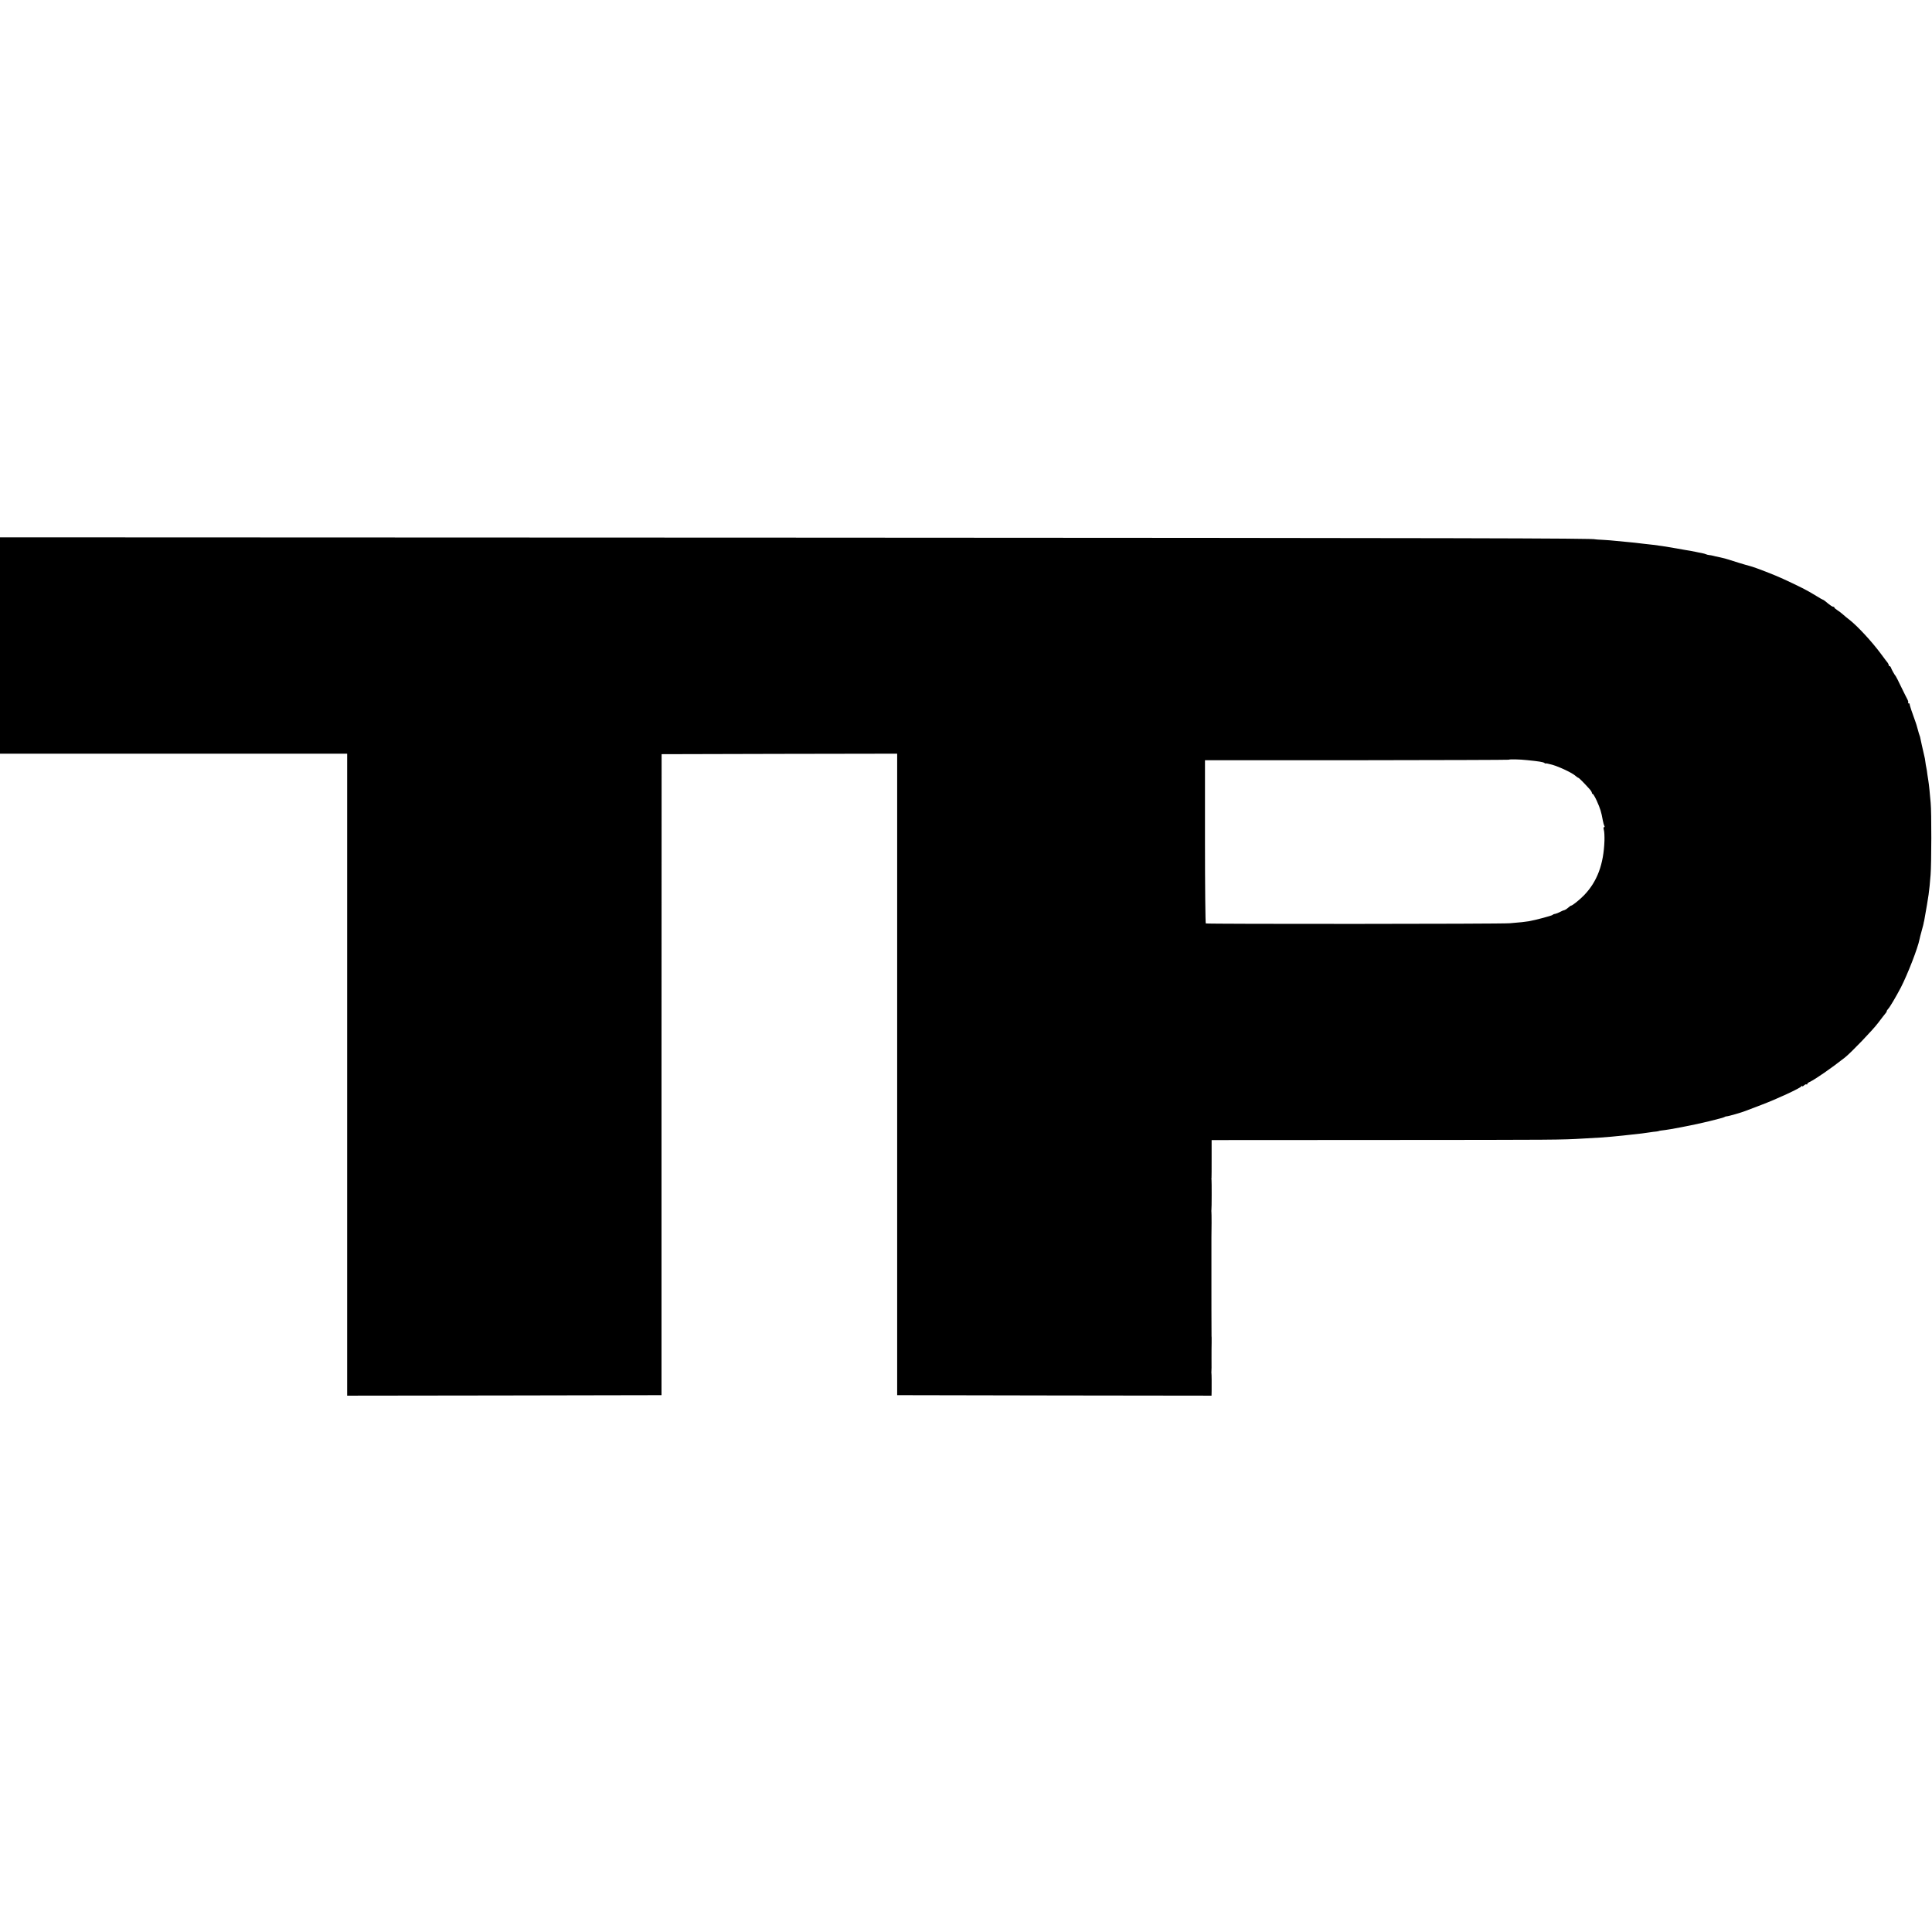
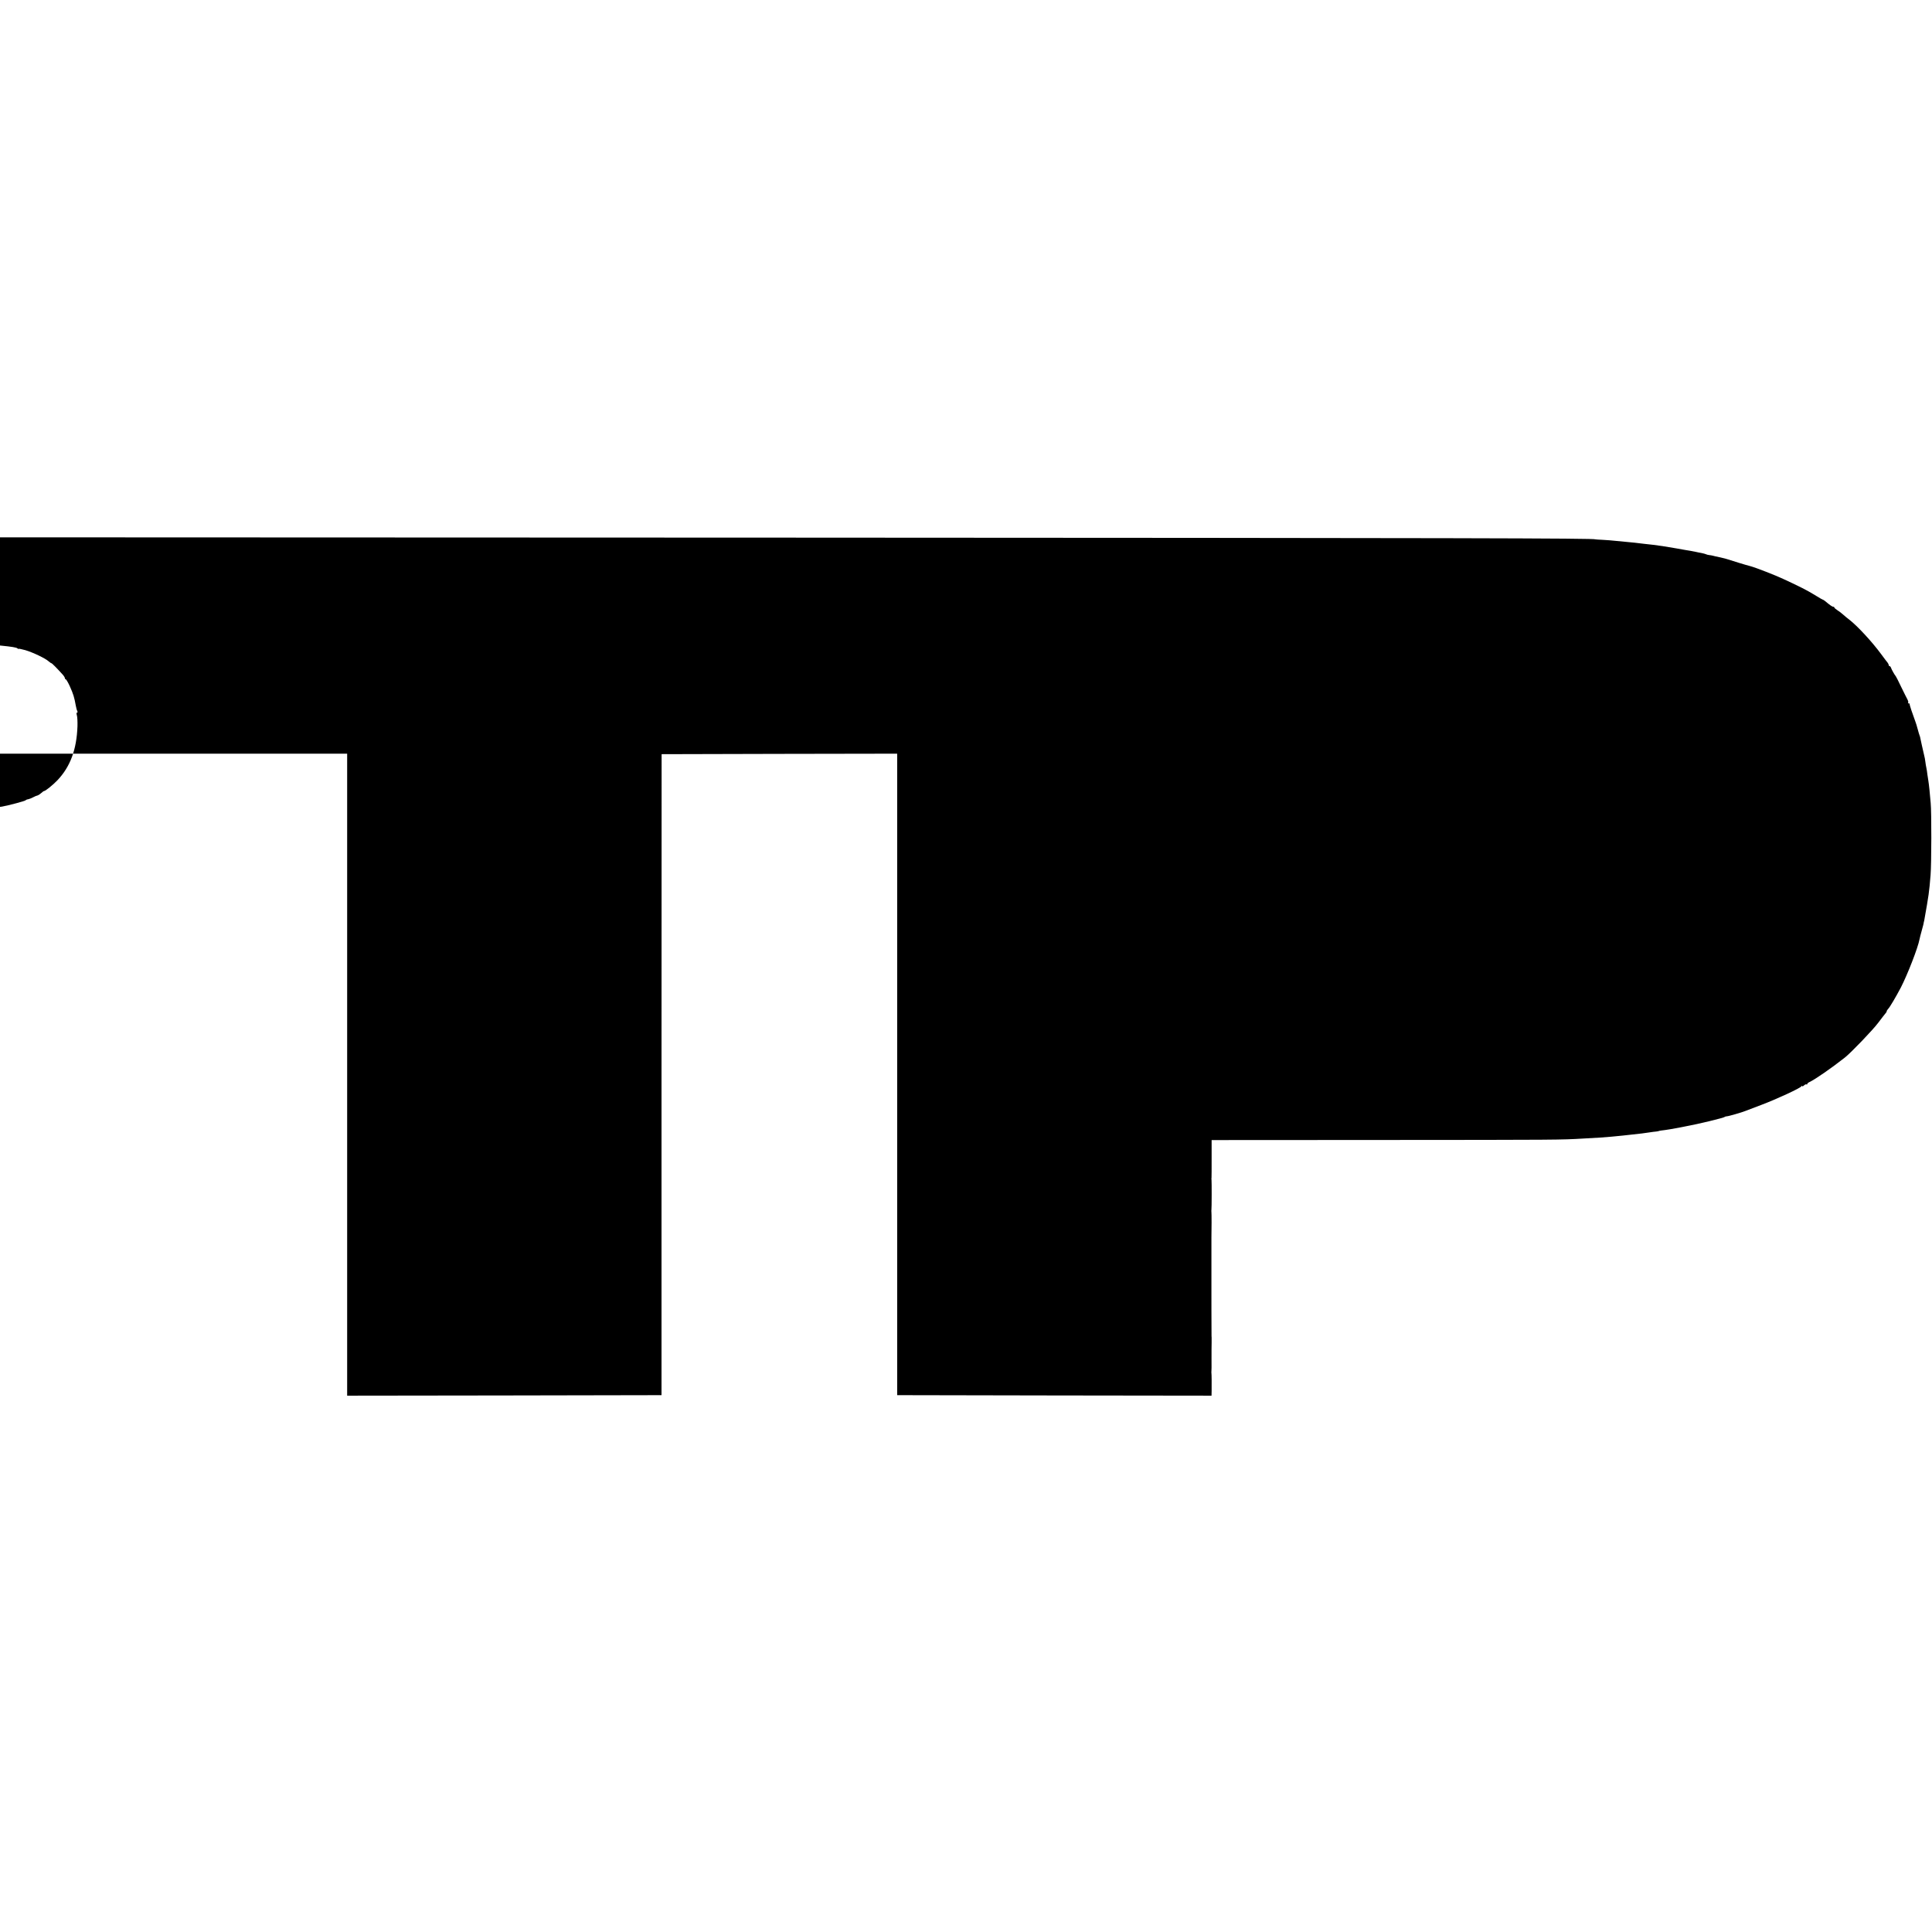
<svg xmlns="http://www.w3.org/2000/svg" version="1.0" width="1920pt" height="1920pt" viewBox="0 0 1920 1920" preserveAspectRatio="xMidYMid meet">
  <g transform="translate(0,1920) scale(0.1,-0.1)" fill="#000000" stroke="none">
-     <path d="M0 12785 l0 -1075 1725 0 1725 0 0 -3190 0 -3190 1562 2 1562 3 0 3185 1 3185 1170 3 1171 2 0 -3187 0 -3188 1562 -3 1562 -2 1 47 c1 68 0 169 -2 179 -1 5 -1 11 0 14 1 3 2 59 1 125 0 66 0 138 1 160 0 22 0 46 0 53 -1 6 -1 20 -1 30 -1 20 -1 460 -1 482 0 8 0 116 0 240 0 124 0 232 0 240 2 59 2 249 0 256 -1 5 -1 14 0 19 3 14 3 288 1 300 -1 6 -2 15 0 20 1 6 1 92 1 193 l0 182 1707 1 c1741 1 1765 1 1982 14 69 4 148 9 175 10 46 3 166 13 225 20 14 2 54 6 90 10 87 9 117 13 170 21 25 4 56 8 70 9 14 2 25 4 25 5 0 1 11 3 25 5 35 3 148 22 195 32 11 2 31 6 45 9 132 24 382 85 390 94 3 3 12 6 20 6 16 0 151 39 185 53 11 5 83 32 160 61 149 56 385 165 397 184 4 6 8 7 8 2 0 -5 8 -2 18 7 10 10 22 14 25 10 4 -3 7 -2 7 4 0 5 11 15 25 21 52 24 216 137 349 242 59 46 280 276 331 345 33 44 66 86 72 93 7 7 13 17 13 22 0 5 6 15 13 22 17 16 79 122 127 213 68 132 171 398 186 480 2 11 12 51 23 90 11 38 19 72 19 75 0 3 0 7 2 10 1 3 4 16 6 30 41 231 46 261 60 435 9 111 10 626 1 715 -4 36 -9 94 -12 130 -4 36 -8 76 -11 90 -2 14 -7 43 -10 65 -2 22 -7 51 -10 65 -3 14 -8 41 -10 60 -2 19 -7 46 -11 60 -3 14 -7 30 -8 35 -2 6 -9 37 -16 70 -7 33 -14 65 -15 70 0 6 -4 17 -7 25 -3 8 -12 35 -18 60 -15 52 -14 51 -21 70 -33 89 -62 176 -60 183 1 4 -3 7 -10 7 -6 0 -8 3 -5 6 4 4 0 19 -7 33 -8 14 -36 71 -63 126 -26 55 -50 102 -53 105 -10 10 -41 65 -47 83 -3 9 -9 17 -14 17 -5 0 -9 5 -9 10 0 6 -5 16 -10 23 -6 7 -35 45 -65 86 -92 125 -237 281 -317 343 -17 12 -45 36 -62 51 -17 15 -43 35 -58 44 -16 10 -28 21 -28 25 0 4 -5 8 -11 8 -10 0 -29 13 -86 60 -7 6 -15 10 -17 10 -3 0 -29 15 -58 33 -29 17 -66 40 -83 49 -60 35 -252 126 -330 158 -44 17 -89 36 -100 40 -33 14 -139 52 -155 55 -24 5 -193 57 -215 65 -11 4 -47 14 -80 21 -33 7 -67 14 -75 17 -8 2 -24 5 -36 6 -11 1 -24 5 -30 8 -5 3 -25 8 -44 12 -19 3 -46 9 -60 12 -32 7 -68 13 -100 18 -14 2 -54 9 -90 16 -116 20 -174 29 -235 36 -27 3 -68 7 -90 10 -80 10 -101 12 -165 18 -36 3 -87 8 -115 11 -27 3 -84 8 -125 10 -41 2 -75 4 -75 5 0 11 -1262 14 -8007 17 l-7848 3 0 -1075z m15175 -1139 c120 -12 161 -19 173 -28 6 -6 12 -8 12 -5 0 3 30 -3 66 -13 75 -22 201 -82 232 -111 12 -10 24 -19 28 -19 6 0 57 -52 112 -113 12 -13 22 -30 22 -36 0 -6 4 -11 9 -11 4 0 22 -30 39 -67 37 -83 45 -110 61 -198 4 -23 11 -46 15 -53 4 -7 3 -12 -3 -12 -6 0 -7 -11 -2 -28 5 -15 7 -63 6 -107 -8 -234 -72 -405 -201 -540 -43 -45 -118 -105 -130 -105 -4 0 -18 -9 -30 -21 -12 -11 -28 -21 -35 -23 -8 -1 -28 -9 -44 -18 -17 -9 -39 -18 -50 -20 -11 -1 -22 -6 -25 -10 -6 -8 -173 -52 -235 -63 -43 -7 -79 -11 -190 -20 -85 -8 -3010 -9 -3022 -2 -4 3 -8 369 -8 814 l0 808 1507 0 c829 1 1509 3 1512 5 5 6 112 4 181 -4z" />
+     <path d="M0 12785 l0 -1075 1725 0 1725 0 0 -3190 0 -3190 1562 2 1562 3 0 3185 1 3185 1170 3 1171 2 0 -3187 0 -3188 1562 -3 1562 -2 1 47 c1 68 0 169 -2 179 -1 5 -1 11 0 14 1 3 2 59 1 125 0 66 0 138 1 160 0 22 0 46 0 53 -1 6 -1 20 -1 30 -1 20 -1 460 -1 482 0 8 0 116 0 240 0 124 0 232 0 240 2 59 2 249 0 256 -1 5 -1 14 0 19 3 14 3 288 1 300 -1 6 -2 15 0 20 1 6 1 92 1 193 l0 182 1707 1 c1741 1 1765 1 1982 14 69 4 148 9 175 10 46 3 166 13 225 20 14 2 54 6 90 10 87 9 117 13 170 21 25 4 56 8 70 9 14 2 25 4 25 5 0 1 11 3 25 5 35 3 148 22 195 32 11 2 31 6 45 9 132 24 382 85 390 94 3 3 12 6 20 6 16 0 151 39 185 53 11 5 83 32 160 61 149 56 385 165 397 184 4 6 8 7 8 2 0 -5 8 -2 18 7 10 10 22 14 25 10 4 -3 7 -2 7 4 0 5 11 15 25 21 52 24 216 137 349 242 59 46 280 276 331 345 33 44 66 86 72 93 7 7 13 17 13 22 0 5 6 15 13 22 17 16 79 122 127 213 68 132 171 398 186 480 2 11 12 51 23 90 11 38 19 72 19 75 0 3 0 7 2 10 1 3 4 16 6 30 41 231 46 261 60 435 9 111 10 626 1 715 -4 36 -9 94 -12 130 -4 36 -8 76 -11 90 -2 14 -7 43 -10 65 -2 22 -7 51 -10 65 -3 14 -8 41 -10 60 -2 19 -7 46 -11 60 -3 14 -7 30 -8 35 -2 6 -9 37 -16 70 -7 33 -14 65 -15 70 0 6 -4 17 -7 25 -3 8 -12 35 -18 60 -15 52 -14 51 -21 70 -33 89 -62 176 -60 183 1 4 -3 7 -10 7 -6 0 -8 3 -5 6 4 4 0 19 -7 33 -8 14 -36 71 -63 126 -26 55 -50 102 -53 105 -10 10 -41 65 -47 83 -3 9 -9 17 -14 17 -5 0 -9 5 -9 10 0 6 -5 16 -10 23 -6 7 -35 45 -65 86 -92 125 -237 281 -317 343 -17 12 -45 36 -62 51 -17 15 -43 35 -58 44 -16 10 -28 21 -28 25 0 4 -5 8 -11 8 -10 0 -29 13 -86 60 -7 6 -15 10 -17 10 -3 0 -29 15 -58 33 -29 17 -66 40 -83 49 -60 35 -252 126 -330 158 -44 17 -89 36 -100 40 -33 14 -139 52 -155 55 -24 5 -193 57 -215 65 -11 4 -47 14 -80 21 -33 7 -67 14 -75 17 -8 2 -24 5 -36 6 -11 1 -24 5 -30 8 -5 3 -25 8 -44 12 -19 3 -46 9 -60 12 -32 7 -68 13 -100 18 -14 2 -54 9 -90 16 -116 20 -174 29 -235 36 -27 3 -68 7 -90 10 -80 10 -101 12 -165 18 -36 3 -87 8 -115 11 -27 3 -84 8 -125 10 -41 2 -75 4 -75 5 0 11 -1262 14 -8007 17 l-7848 3 0 -1075z c120 -12 161 -19 173 -28 6 -6 12 -8 12 -5 0 3 30 -3 66 -13 75 -22 201 -82 232 -111 12 -10 24 -19 28 -19 6 0 57 -52 112 -113 12 -13 22 -30 22 -36 0 -6 4 -11 9 -11 4 0 22 -30 39 -67 37 -83 45 -110 61 -198 4 -23 11 -46 15 -53 4 -7 3 -12 -3 -12 -6 0 -7 -11 -2 -28 5 -15 7 -63 6 -107 -8 -234 -72 -405 -201 -540 -43 -45 -118 -105 -130 -105 -4 0 -18 -9 -30 -21 -12 -11 -28 -21 -35 -23 -8 -1 -28 -9 -44 -18 -17 -9 -39 -18 -50 -20 -11 -1 -22 -6 -25 -10 -6 -8 -173 -52 -235 -63 -43 -7 -79 -11 -190 -20 -85 -8 -3010 -9 -3022 -2 -4 3 -8 369 -8 814 l0 808 1507 0 c829 1 1509 3 1512 5 5 6 112 4 181 -4z" />
  </g>
</svg>